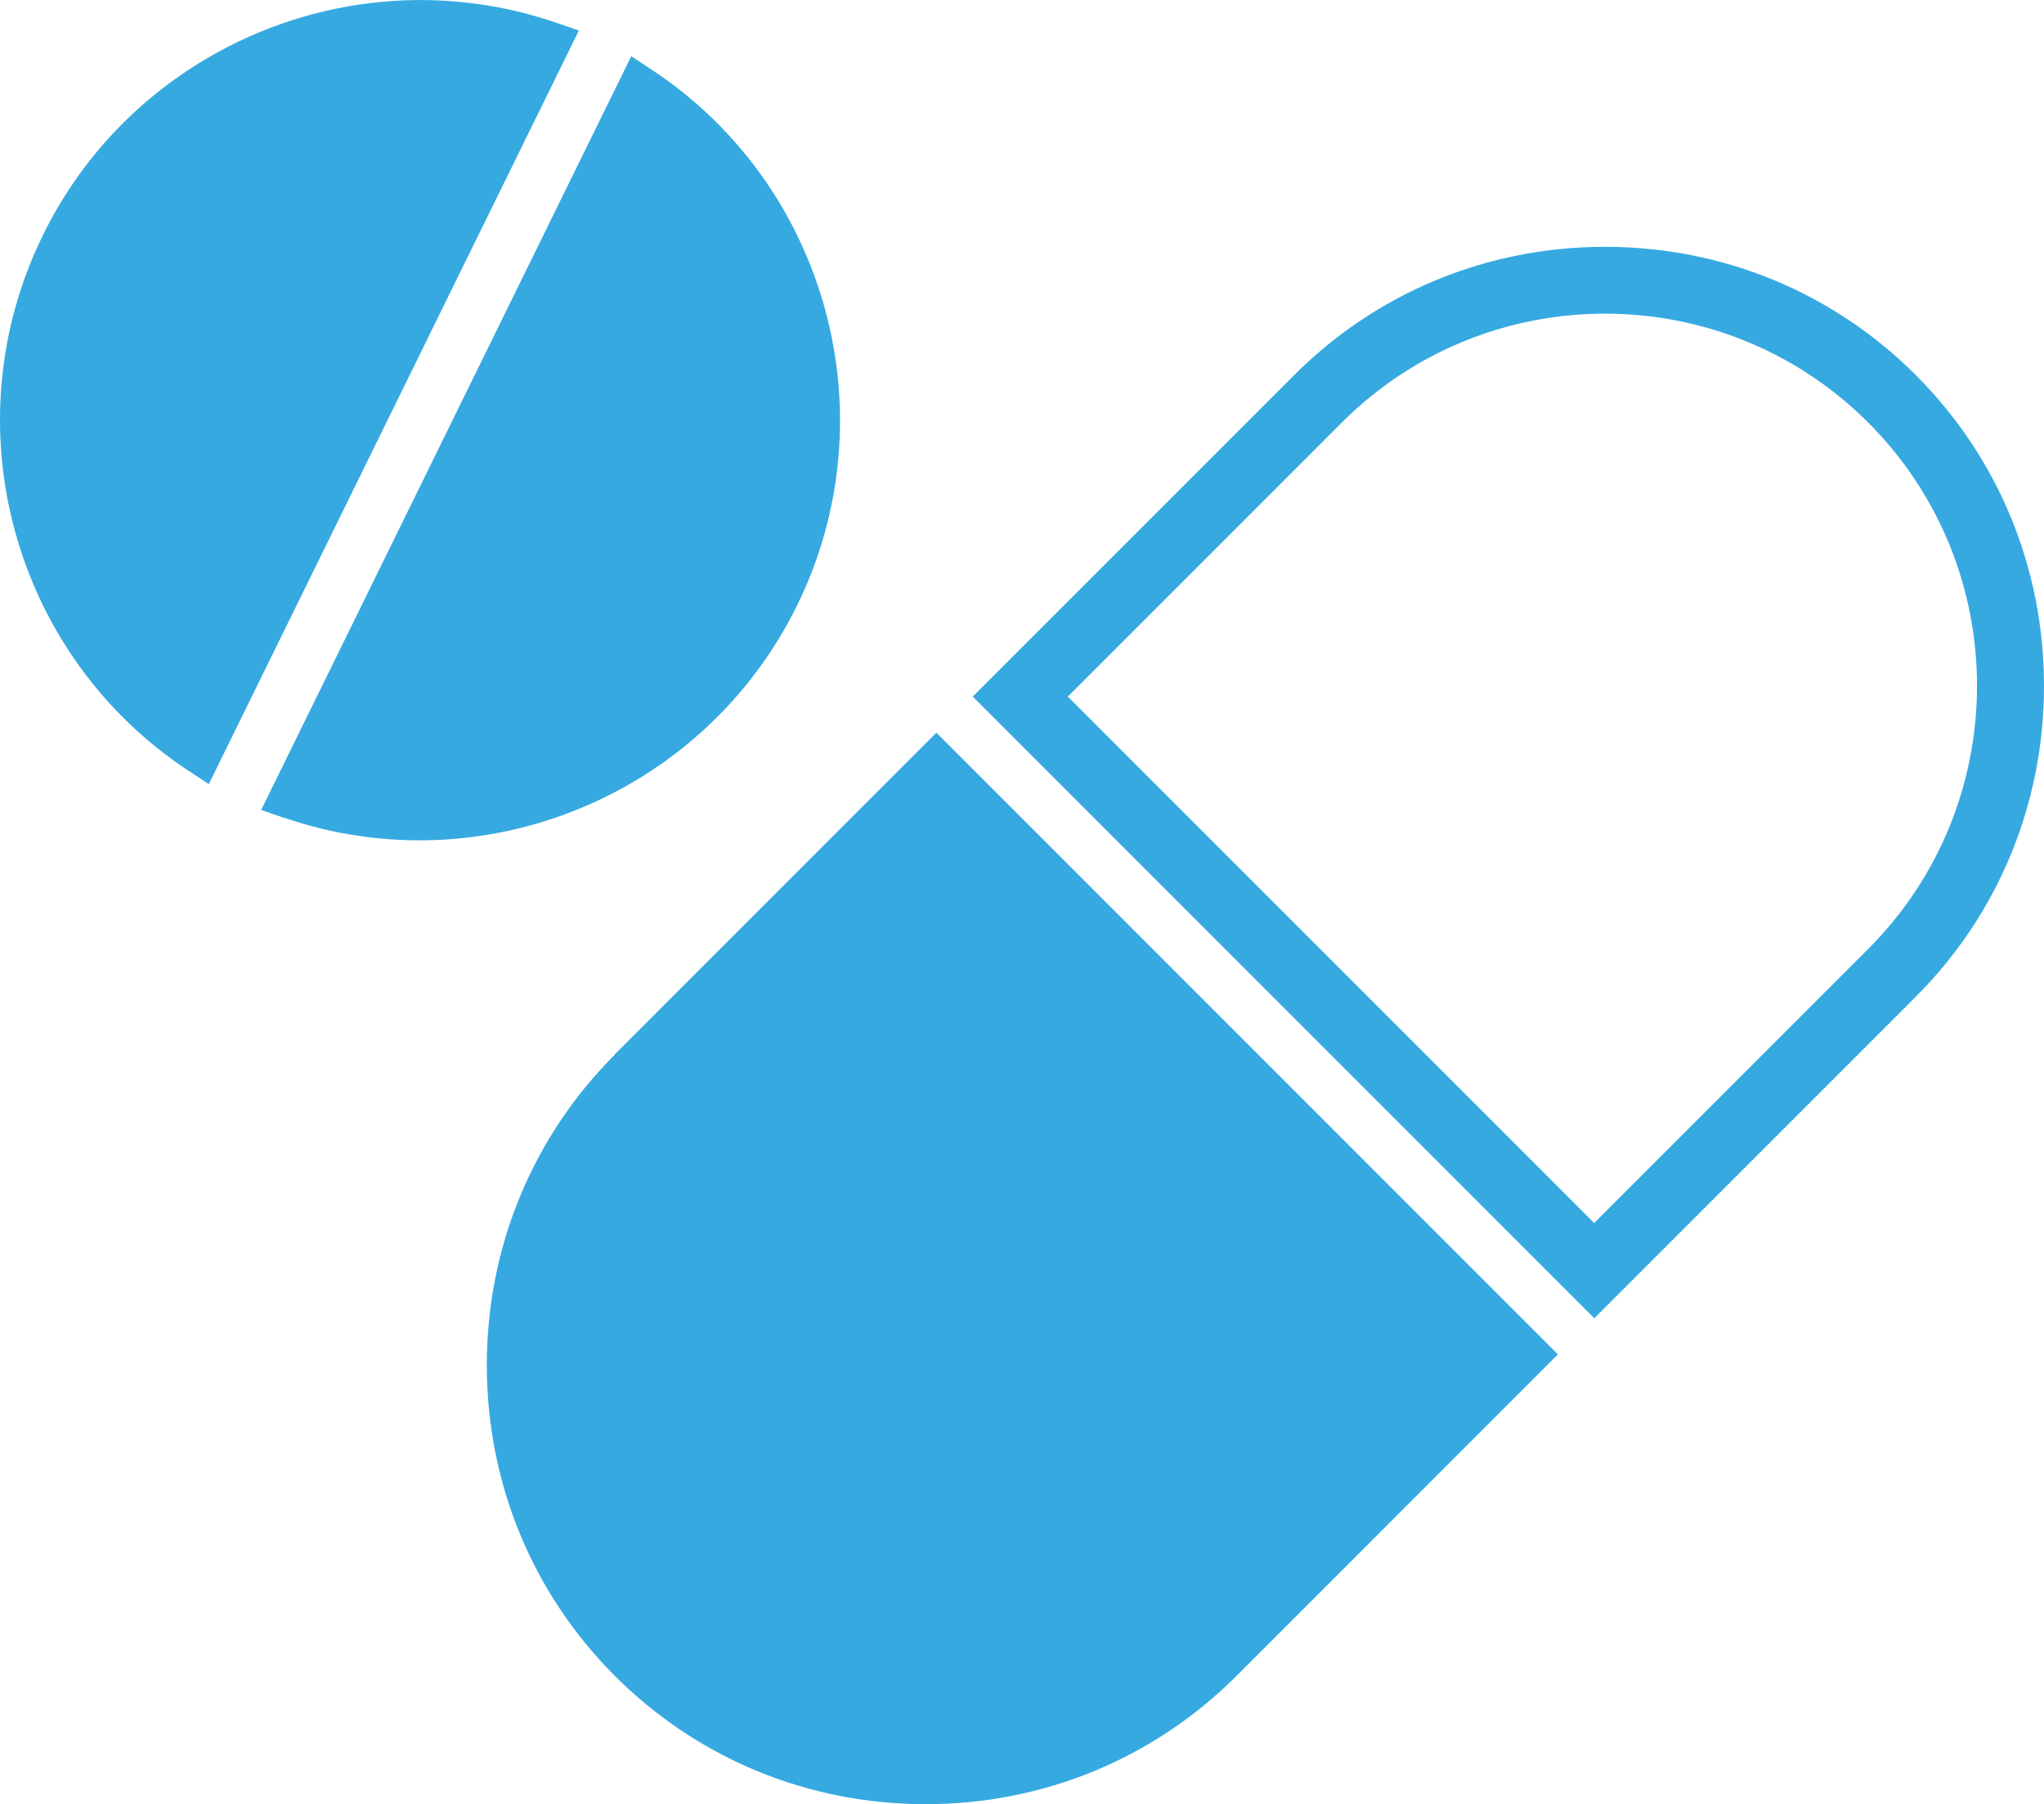
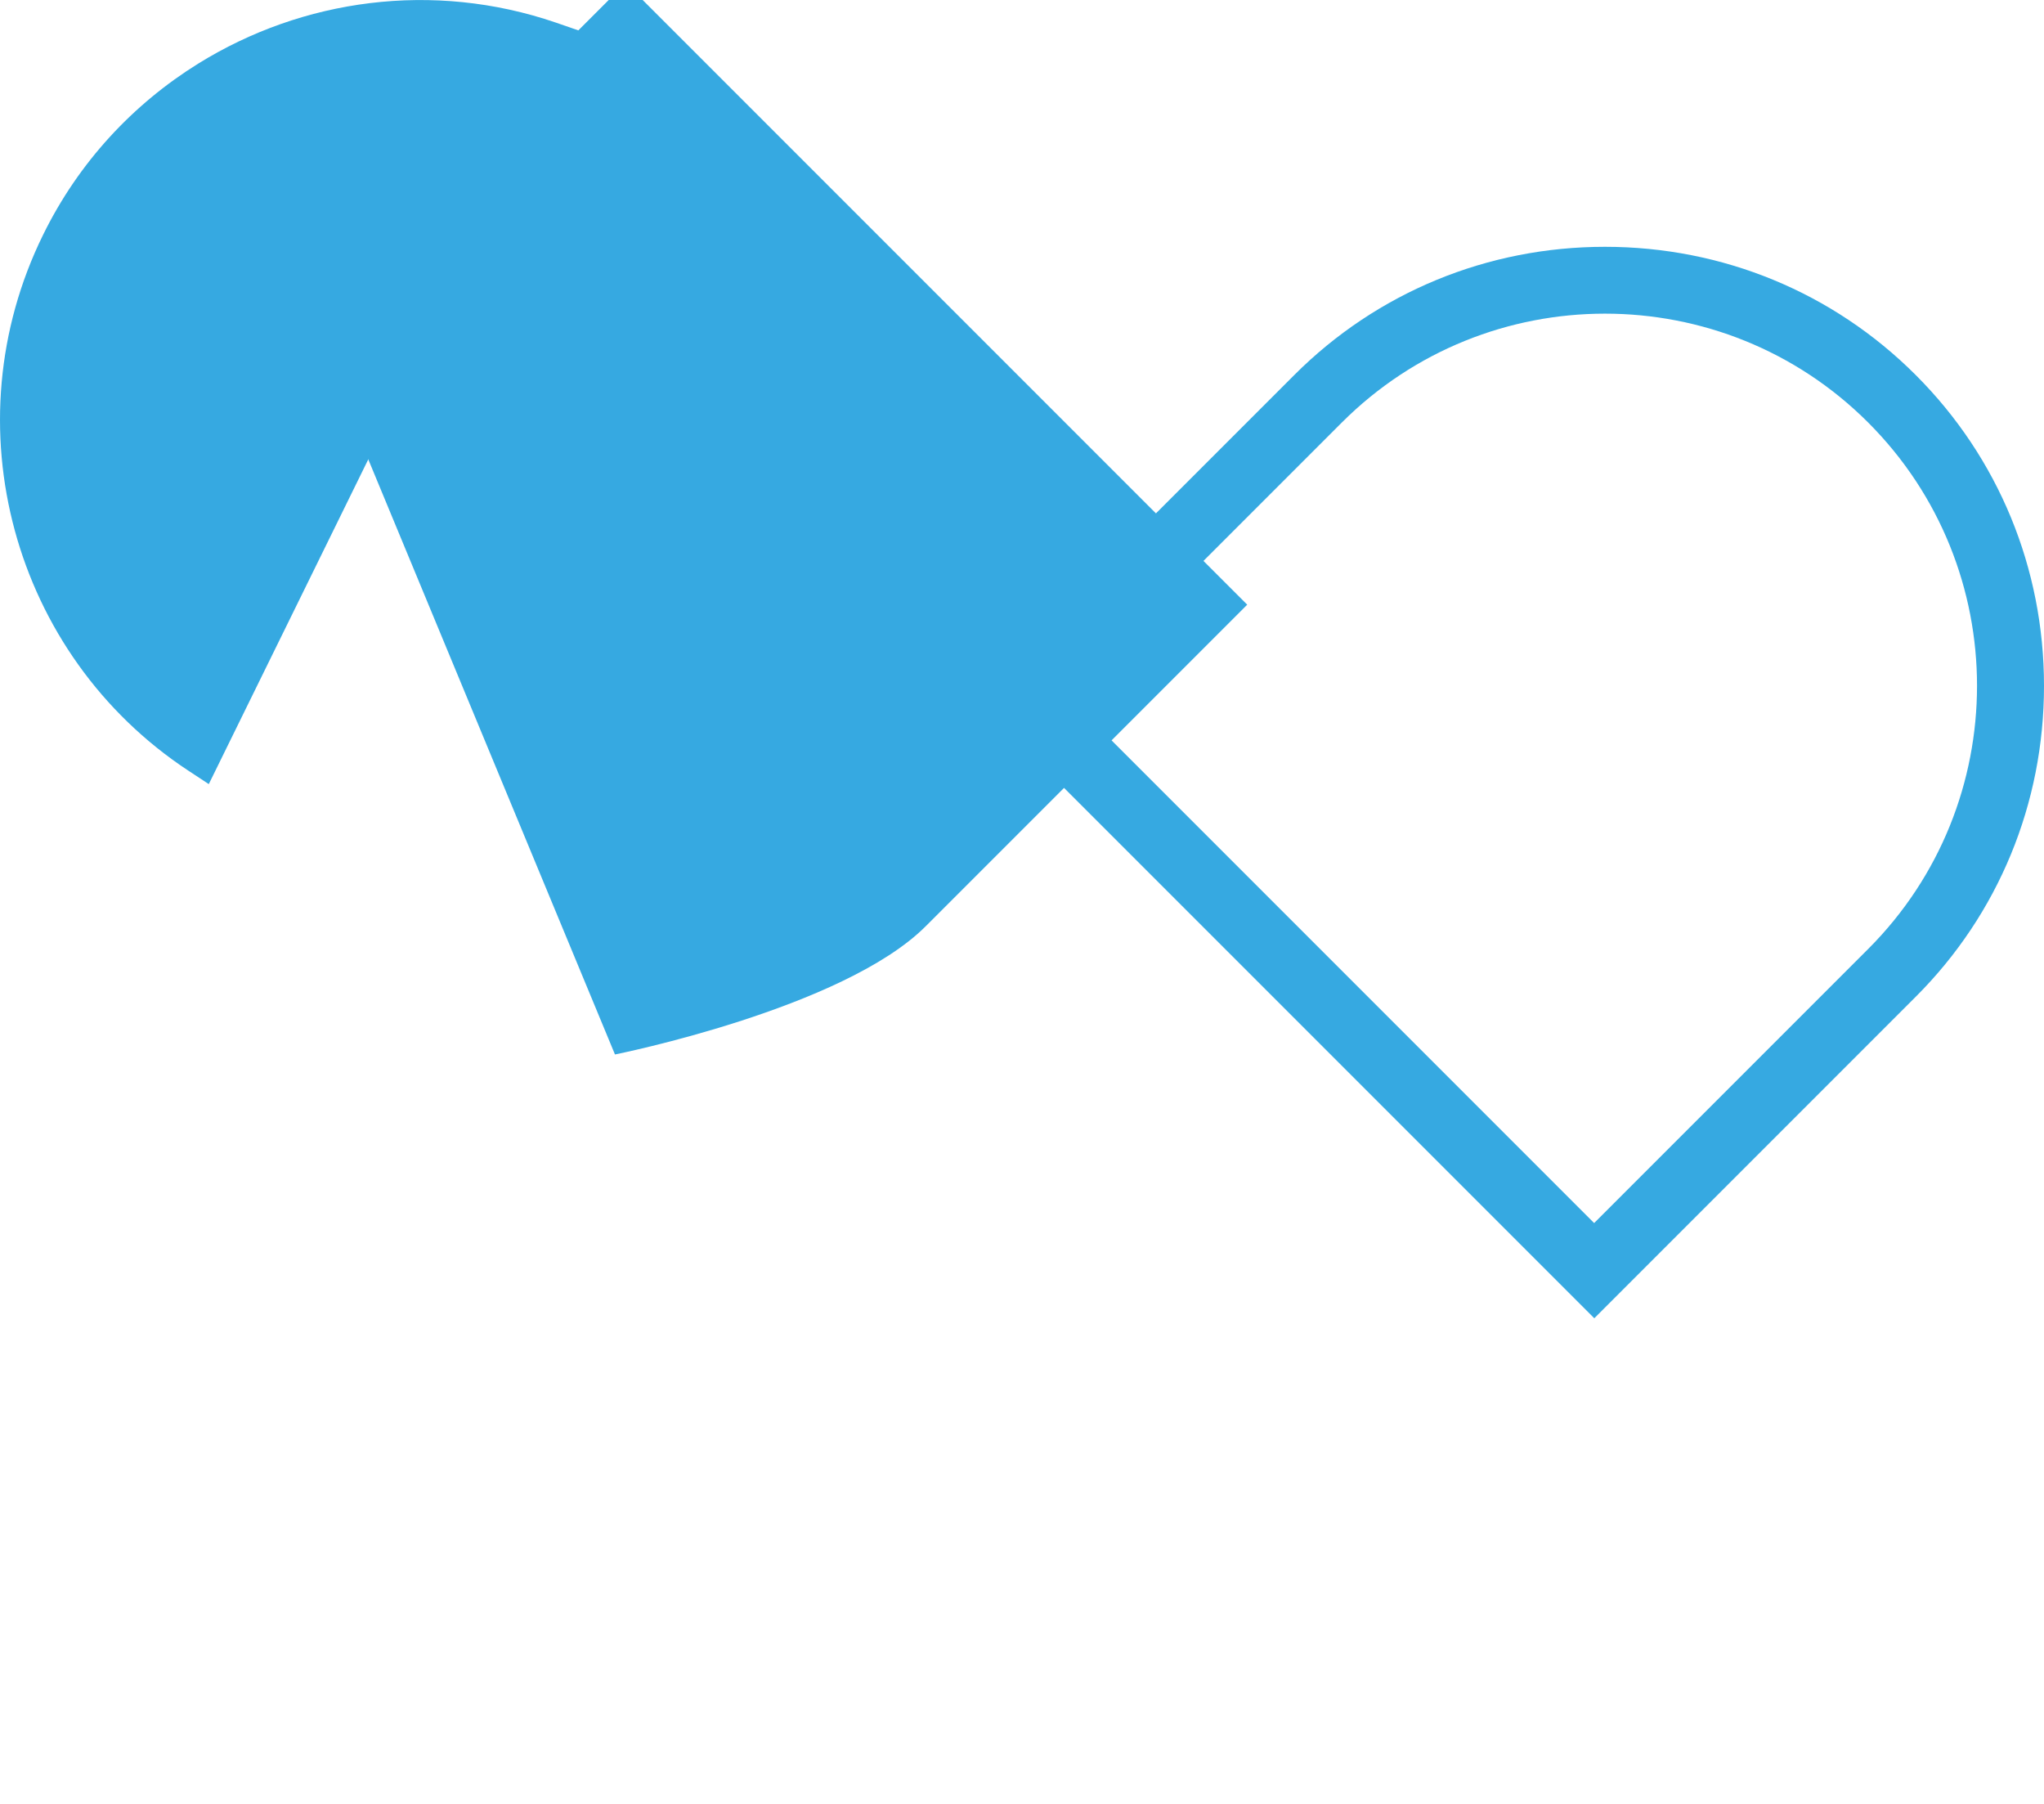
<svg xmlns="http://www.w3.org/2000/svg" id="Ebene_2" viewBox="0 0 143.22 126.4">
  <defs>
    <style>
      .cls-1 {
        fill: #36a9e1;
      }
    </style>
  </defs>
  <g id="Layer_1">
    <g>
      <g>
        <path class="cls-1" d="M134.23,26.27c-5.79-5.79-13.53-8.98-21.77-8.98s-15.98,3.19-21.77,8.98l-22.53,22.53,43.55,43.55,22.53-22.53c5.79-5.79,8.98-13.53,8.98-21.77s-3.19-15.98-8.98-21.77ZM111.7,85.68l-36.88-36.88,19.2-19.2c10.17-10.17,26.71-10.17,36.88,0,10.17,10.17,10.17,26.71,0,36.88l-19.2,19.2Z" />
-         <path class="cls-1" d="M43.09,73.87c-5.79,5.79-8.98,13.53-8.98,21.77,0,8.25,3.19,15.98,8.98,21.77,5.79,5.79,13.53,8.98,21.77,8.98s15.98-3.19,21.77-8.98l22.53-22.53-43.55-43.55-22.53,22.53Z" />
+         <path class="cls-1" d="M43.09,73.87s15.98-3.19,21.77-8.98l22.53-22.53-43.55-43.55-22.53,22.53Z" />
      </g>
      <g>
-         <path class="cls-1" d="M19.92,57.29c13.96,4.78,29.41-1.61,35.93-14.88,6.52-13.27,2.14-29.4-10.19-37.53l-1.43-.94-25.93,52.8,1.62.56Z" />
        <path class="cls-1" d="M13.2,53.99l1.43.94L40.56,2.14l-1.62-.56C30.34-1.36,21.19-.07,13.9,4.45c-4.56,2.83-8.39,6.91-10.89,12.02C-3.51,29.74.87,45.87,13.2,53.99Z" />
      </g>
    </g>
  </g>
</svg>